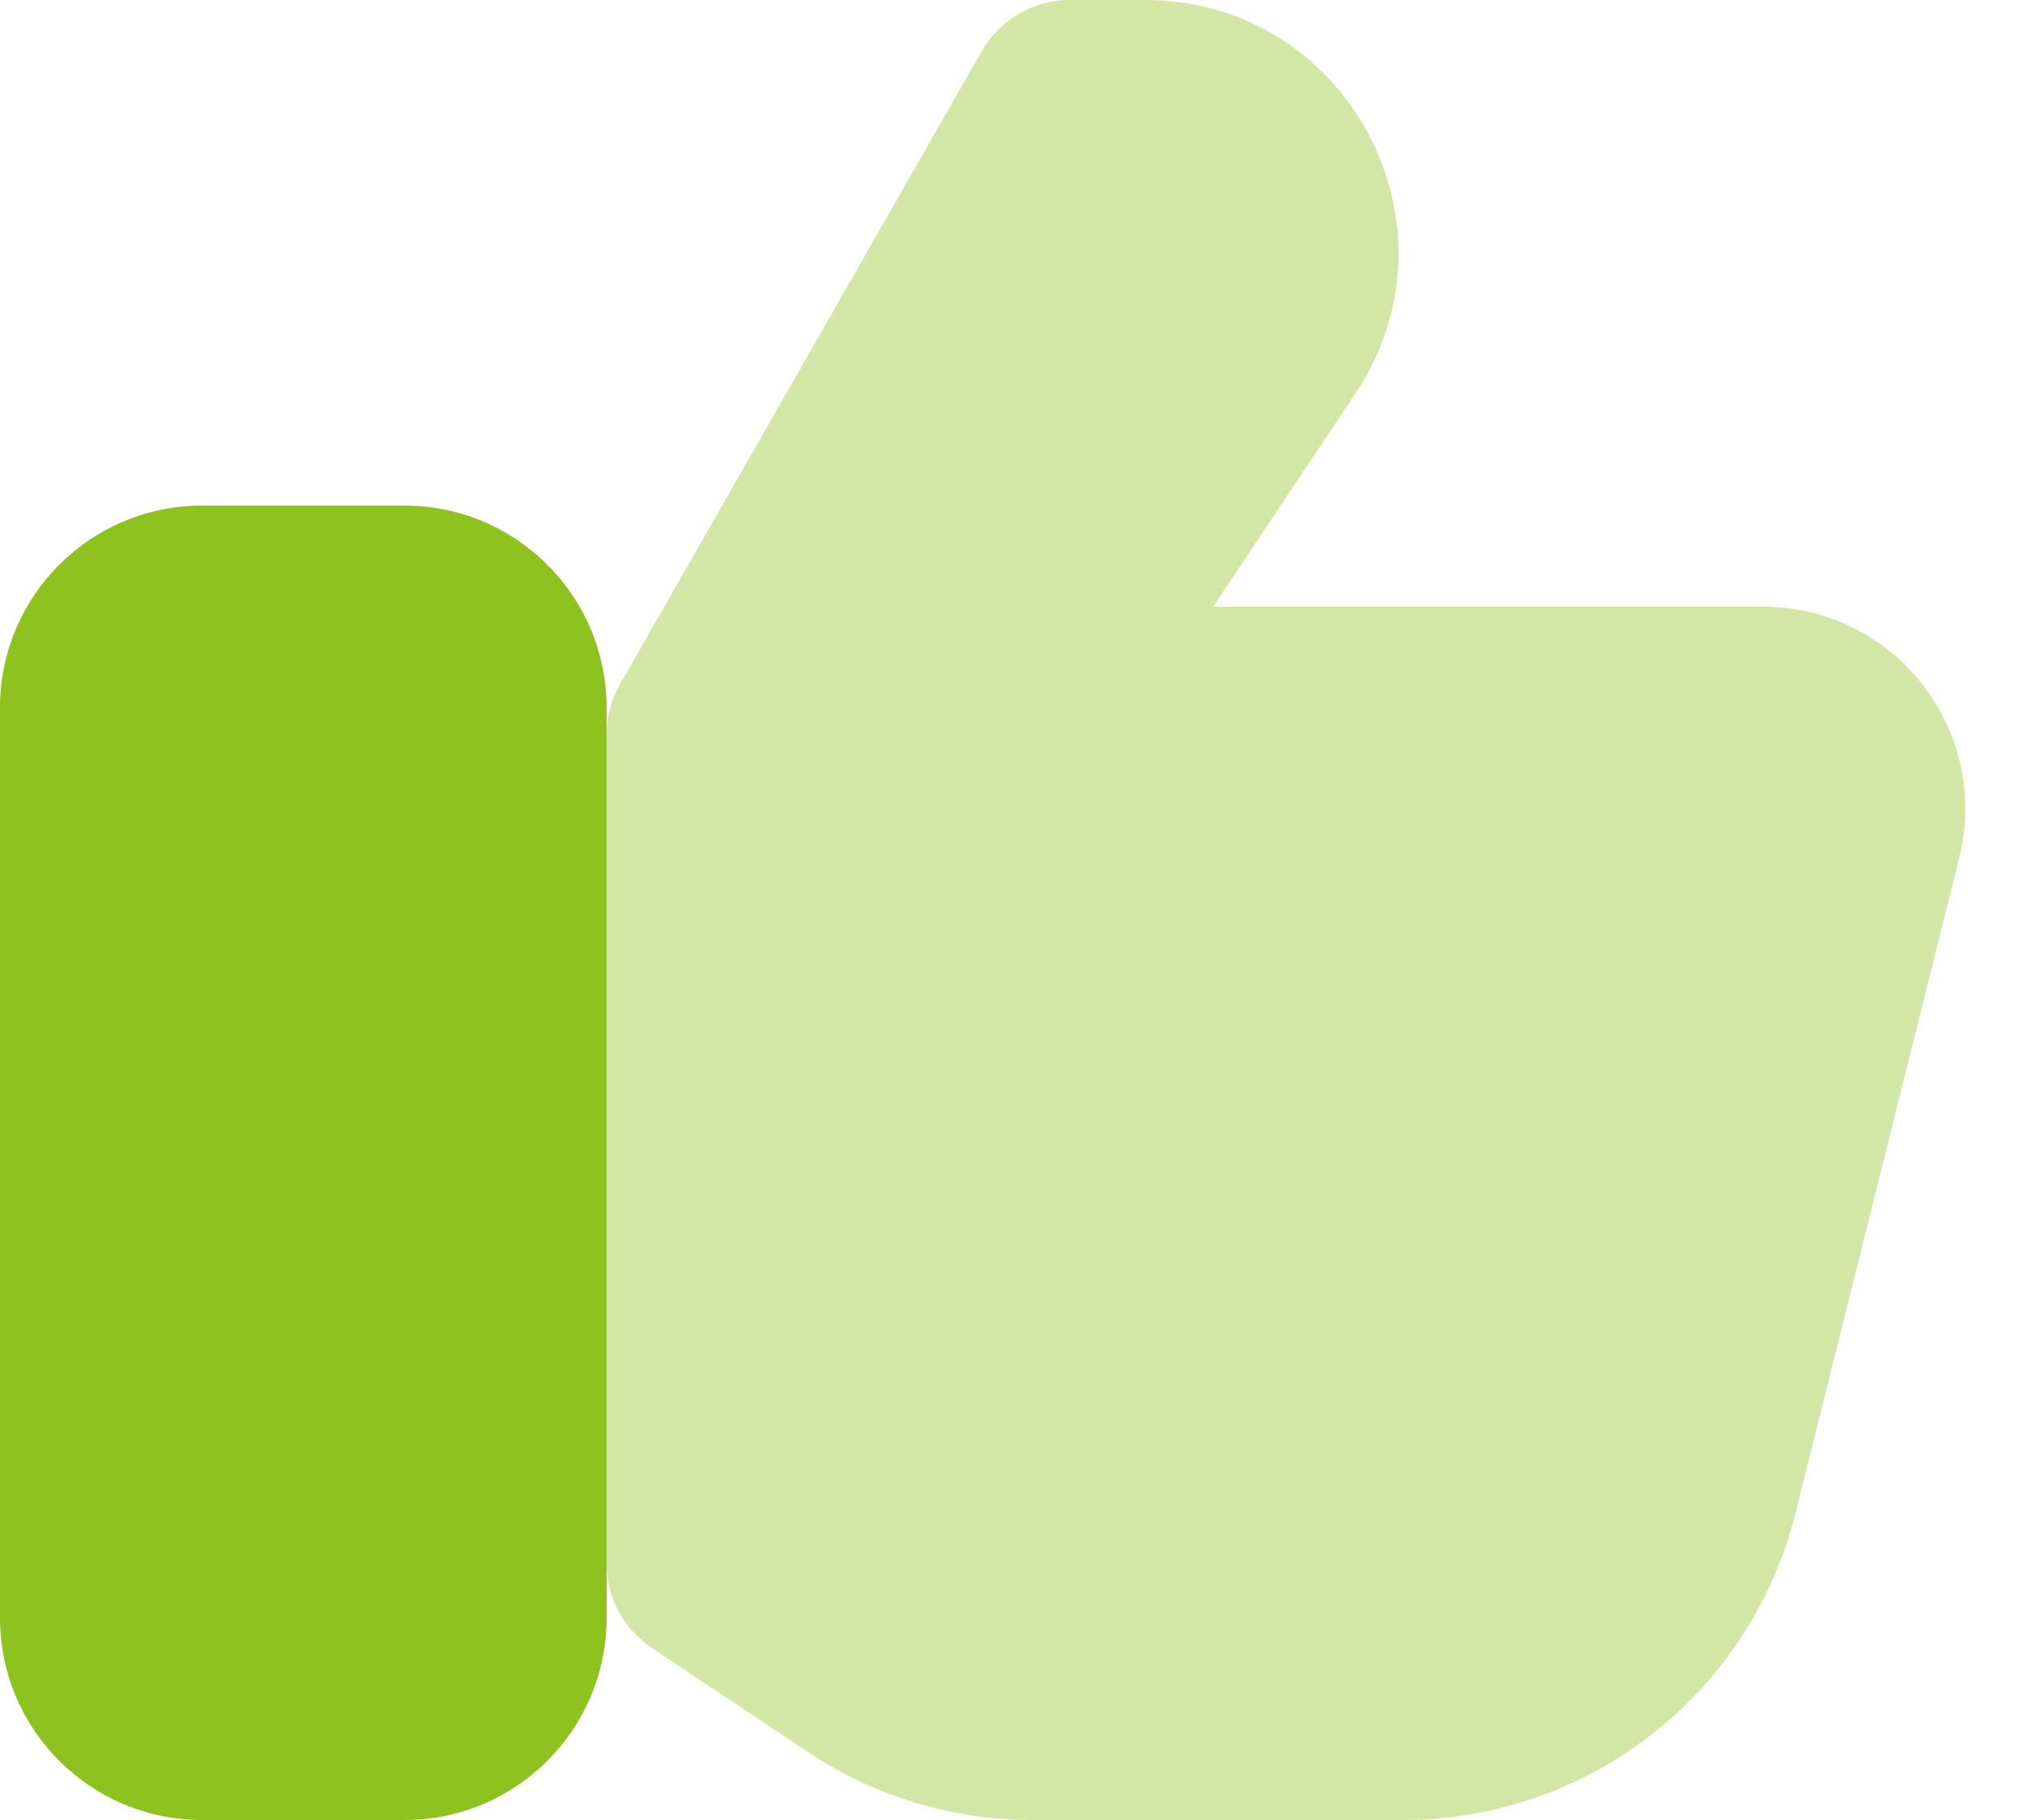
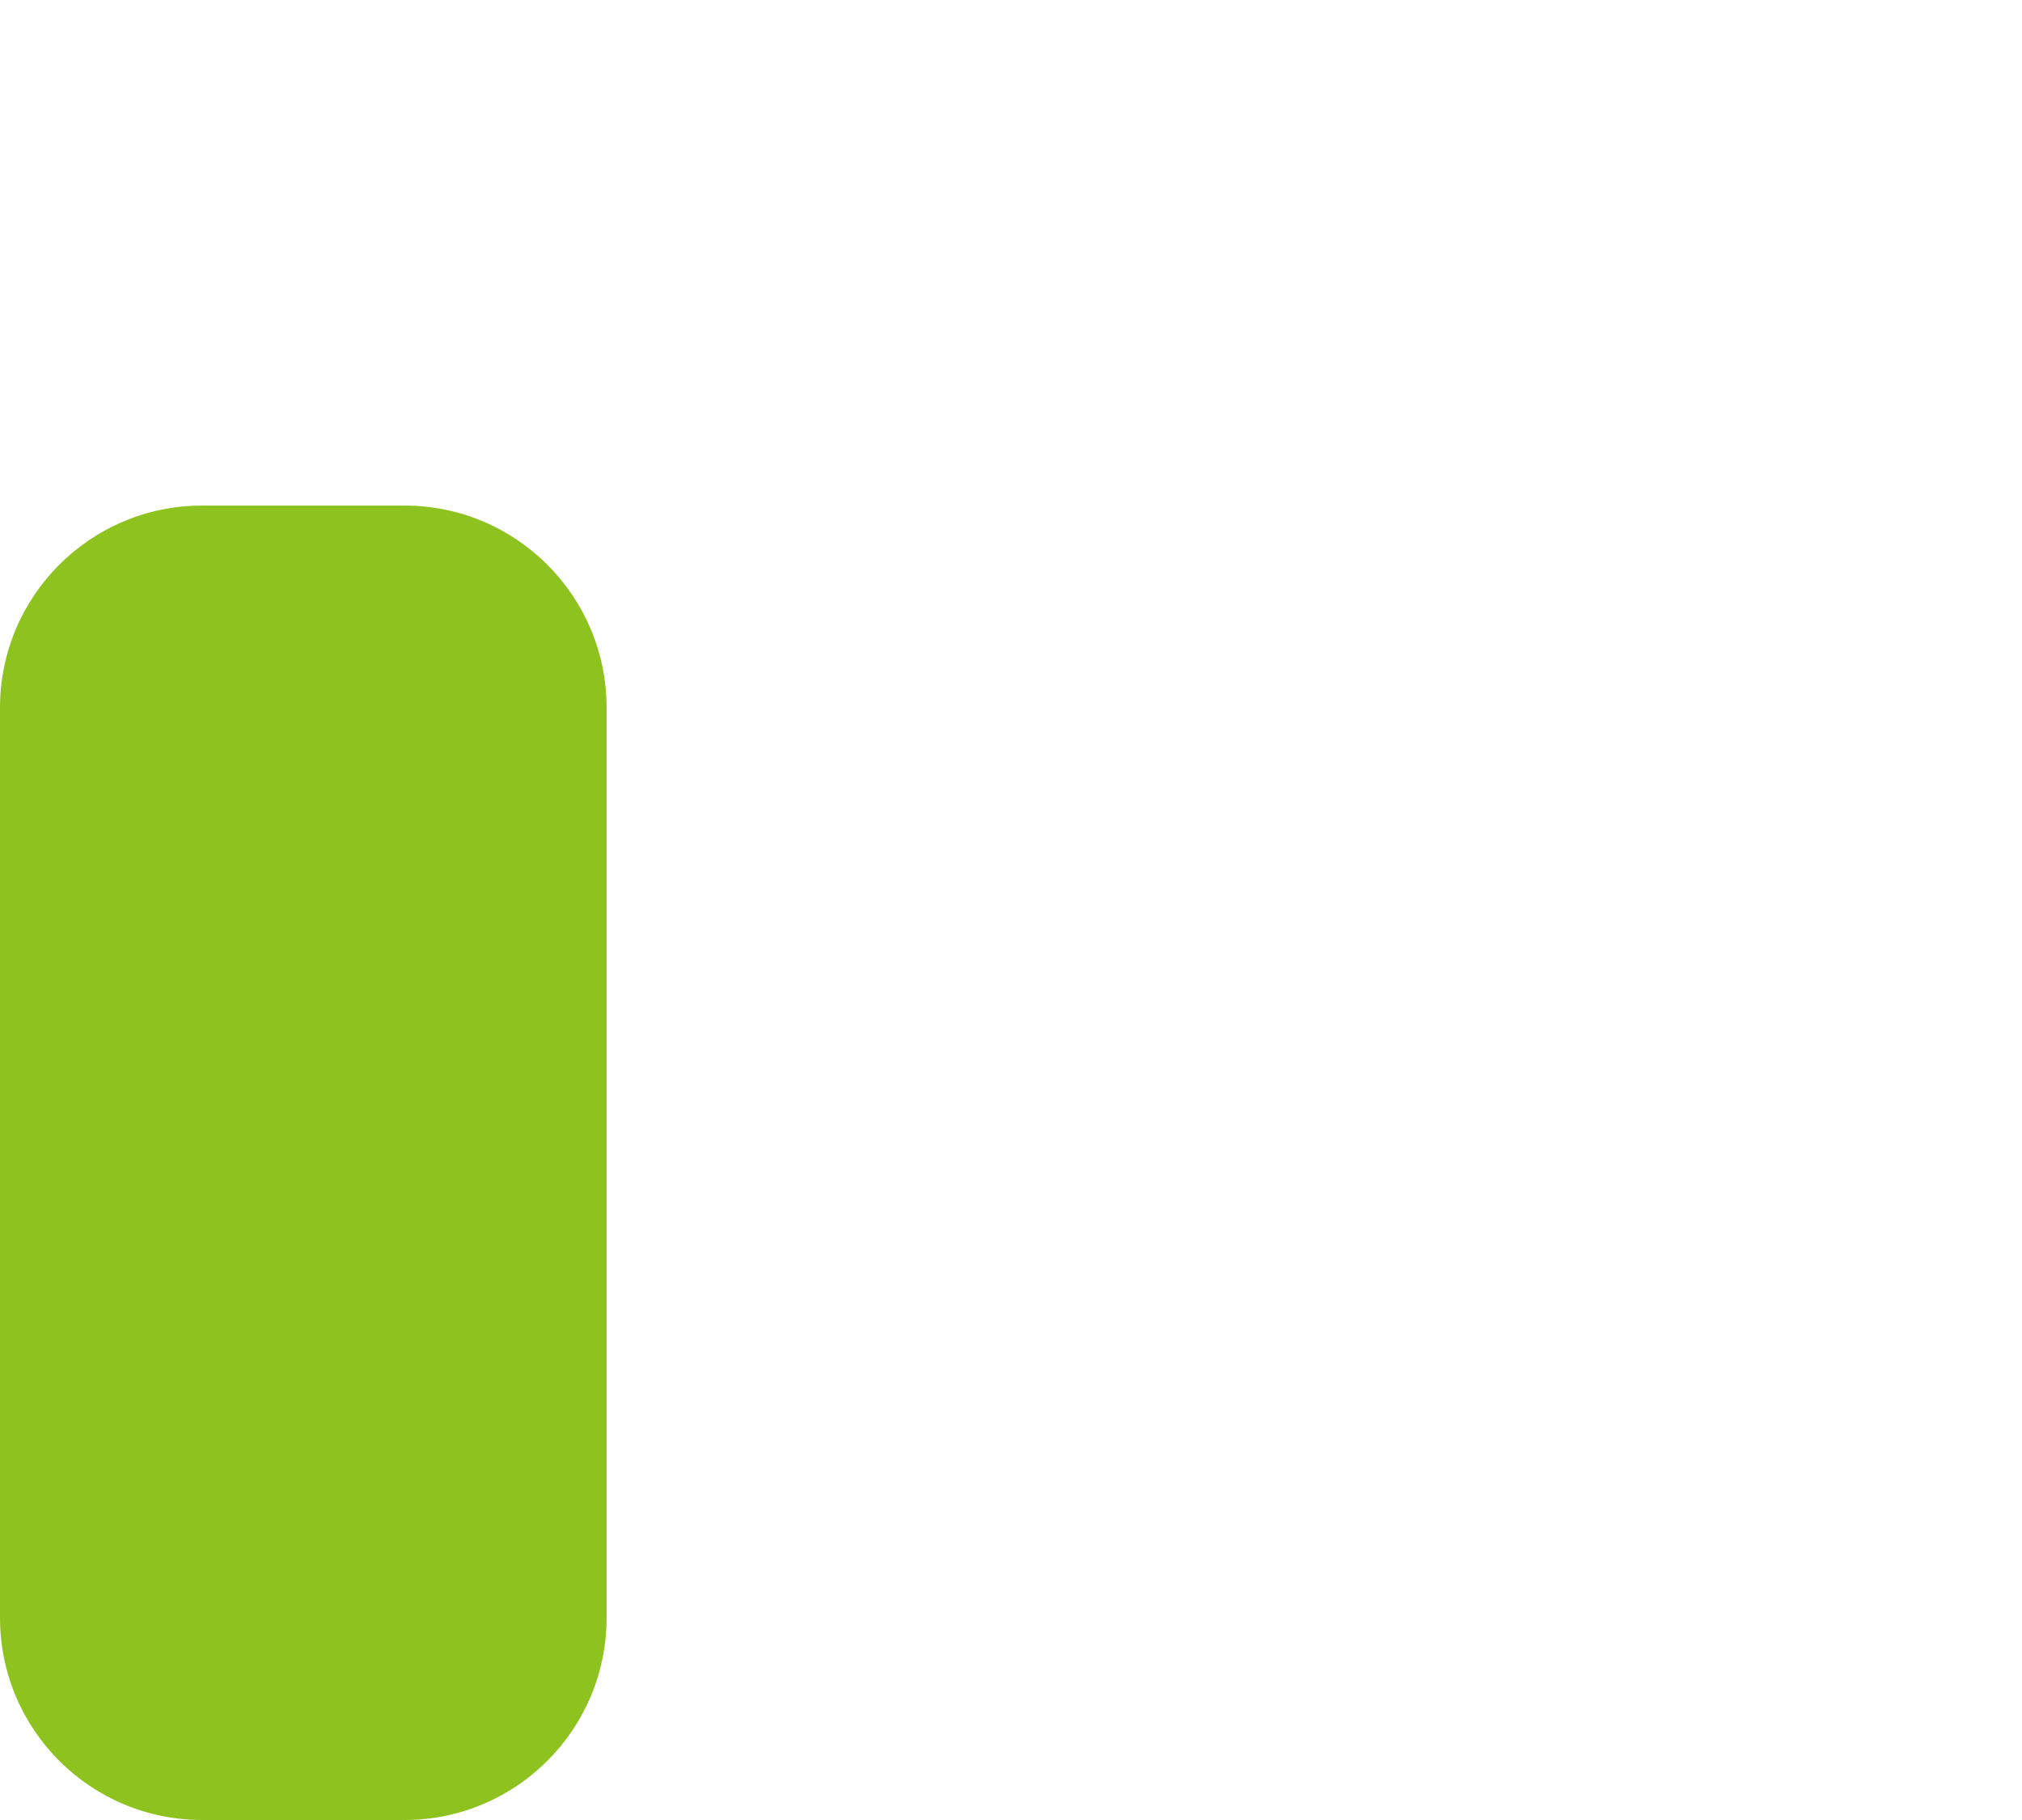
<svg xmlns="http://www.w3.org/2000/svg" width="20" height="18" viewBox="0 0 20 18" fill="none">
  <g id="like">
    <path id="Vector 1047" d="M4 5H2C0.895 5 0 5.895 0 7V16C0 17.105 0.895 18 2 18H4C5.105 18 6 17.105 6 16V7C6 5.895 5.105 5 4 5Z" fill="#8EC31F" />
-     <path id="Vector 1051" opacity="0.4" d="M13.877 18H10.211C9.421 18 8.649 17.766 7.992 17.328L6.445 16.297C6.167 16.111 6 15.799 6 15.465V7.266C6 7.092 6.045 6.921 6.132 6.769L9.712 0.504C9.89 0.192 10.222 0 10.58 0H11.329C13.325 0 14.516 2.225 13.409 3.887L12 6H17.438C18.74 6 19.694 7.223 19.379 8.485L17.758 14.97C17.312 16.751 15.712 18 13.877 18Z" fill="#8EC31F" />
  </g>
</svg>